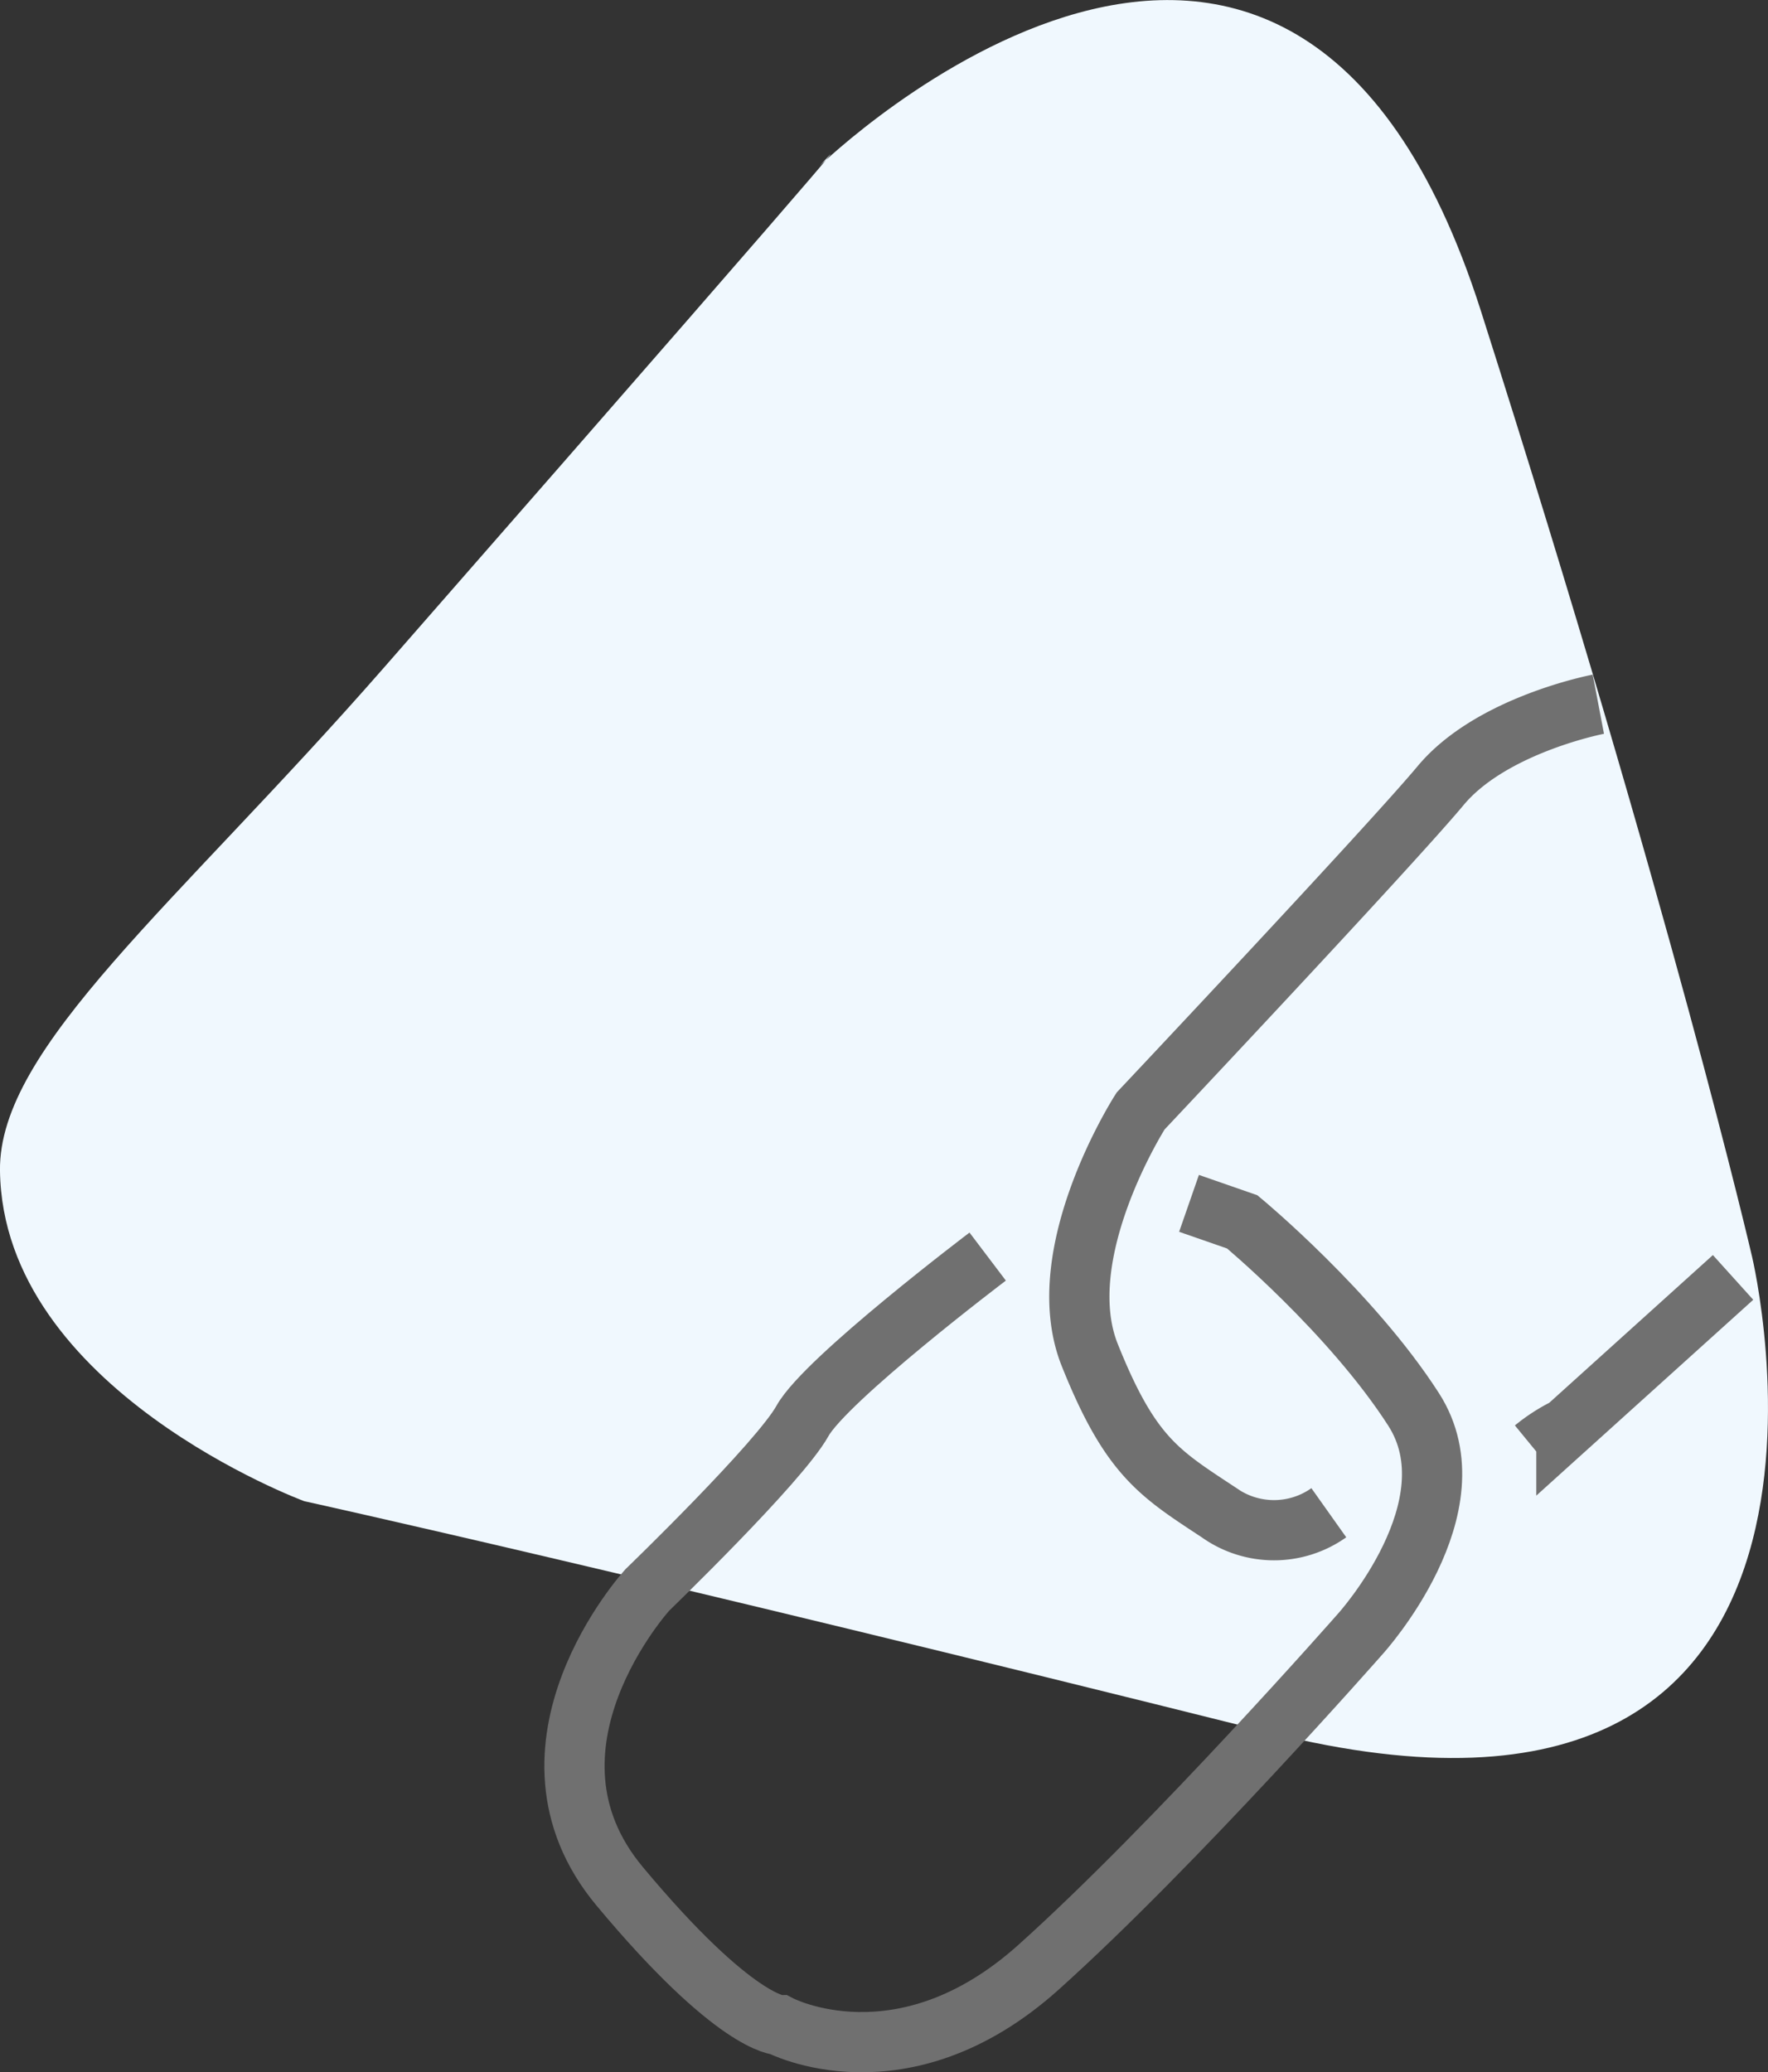
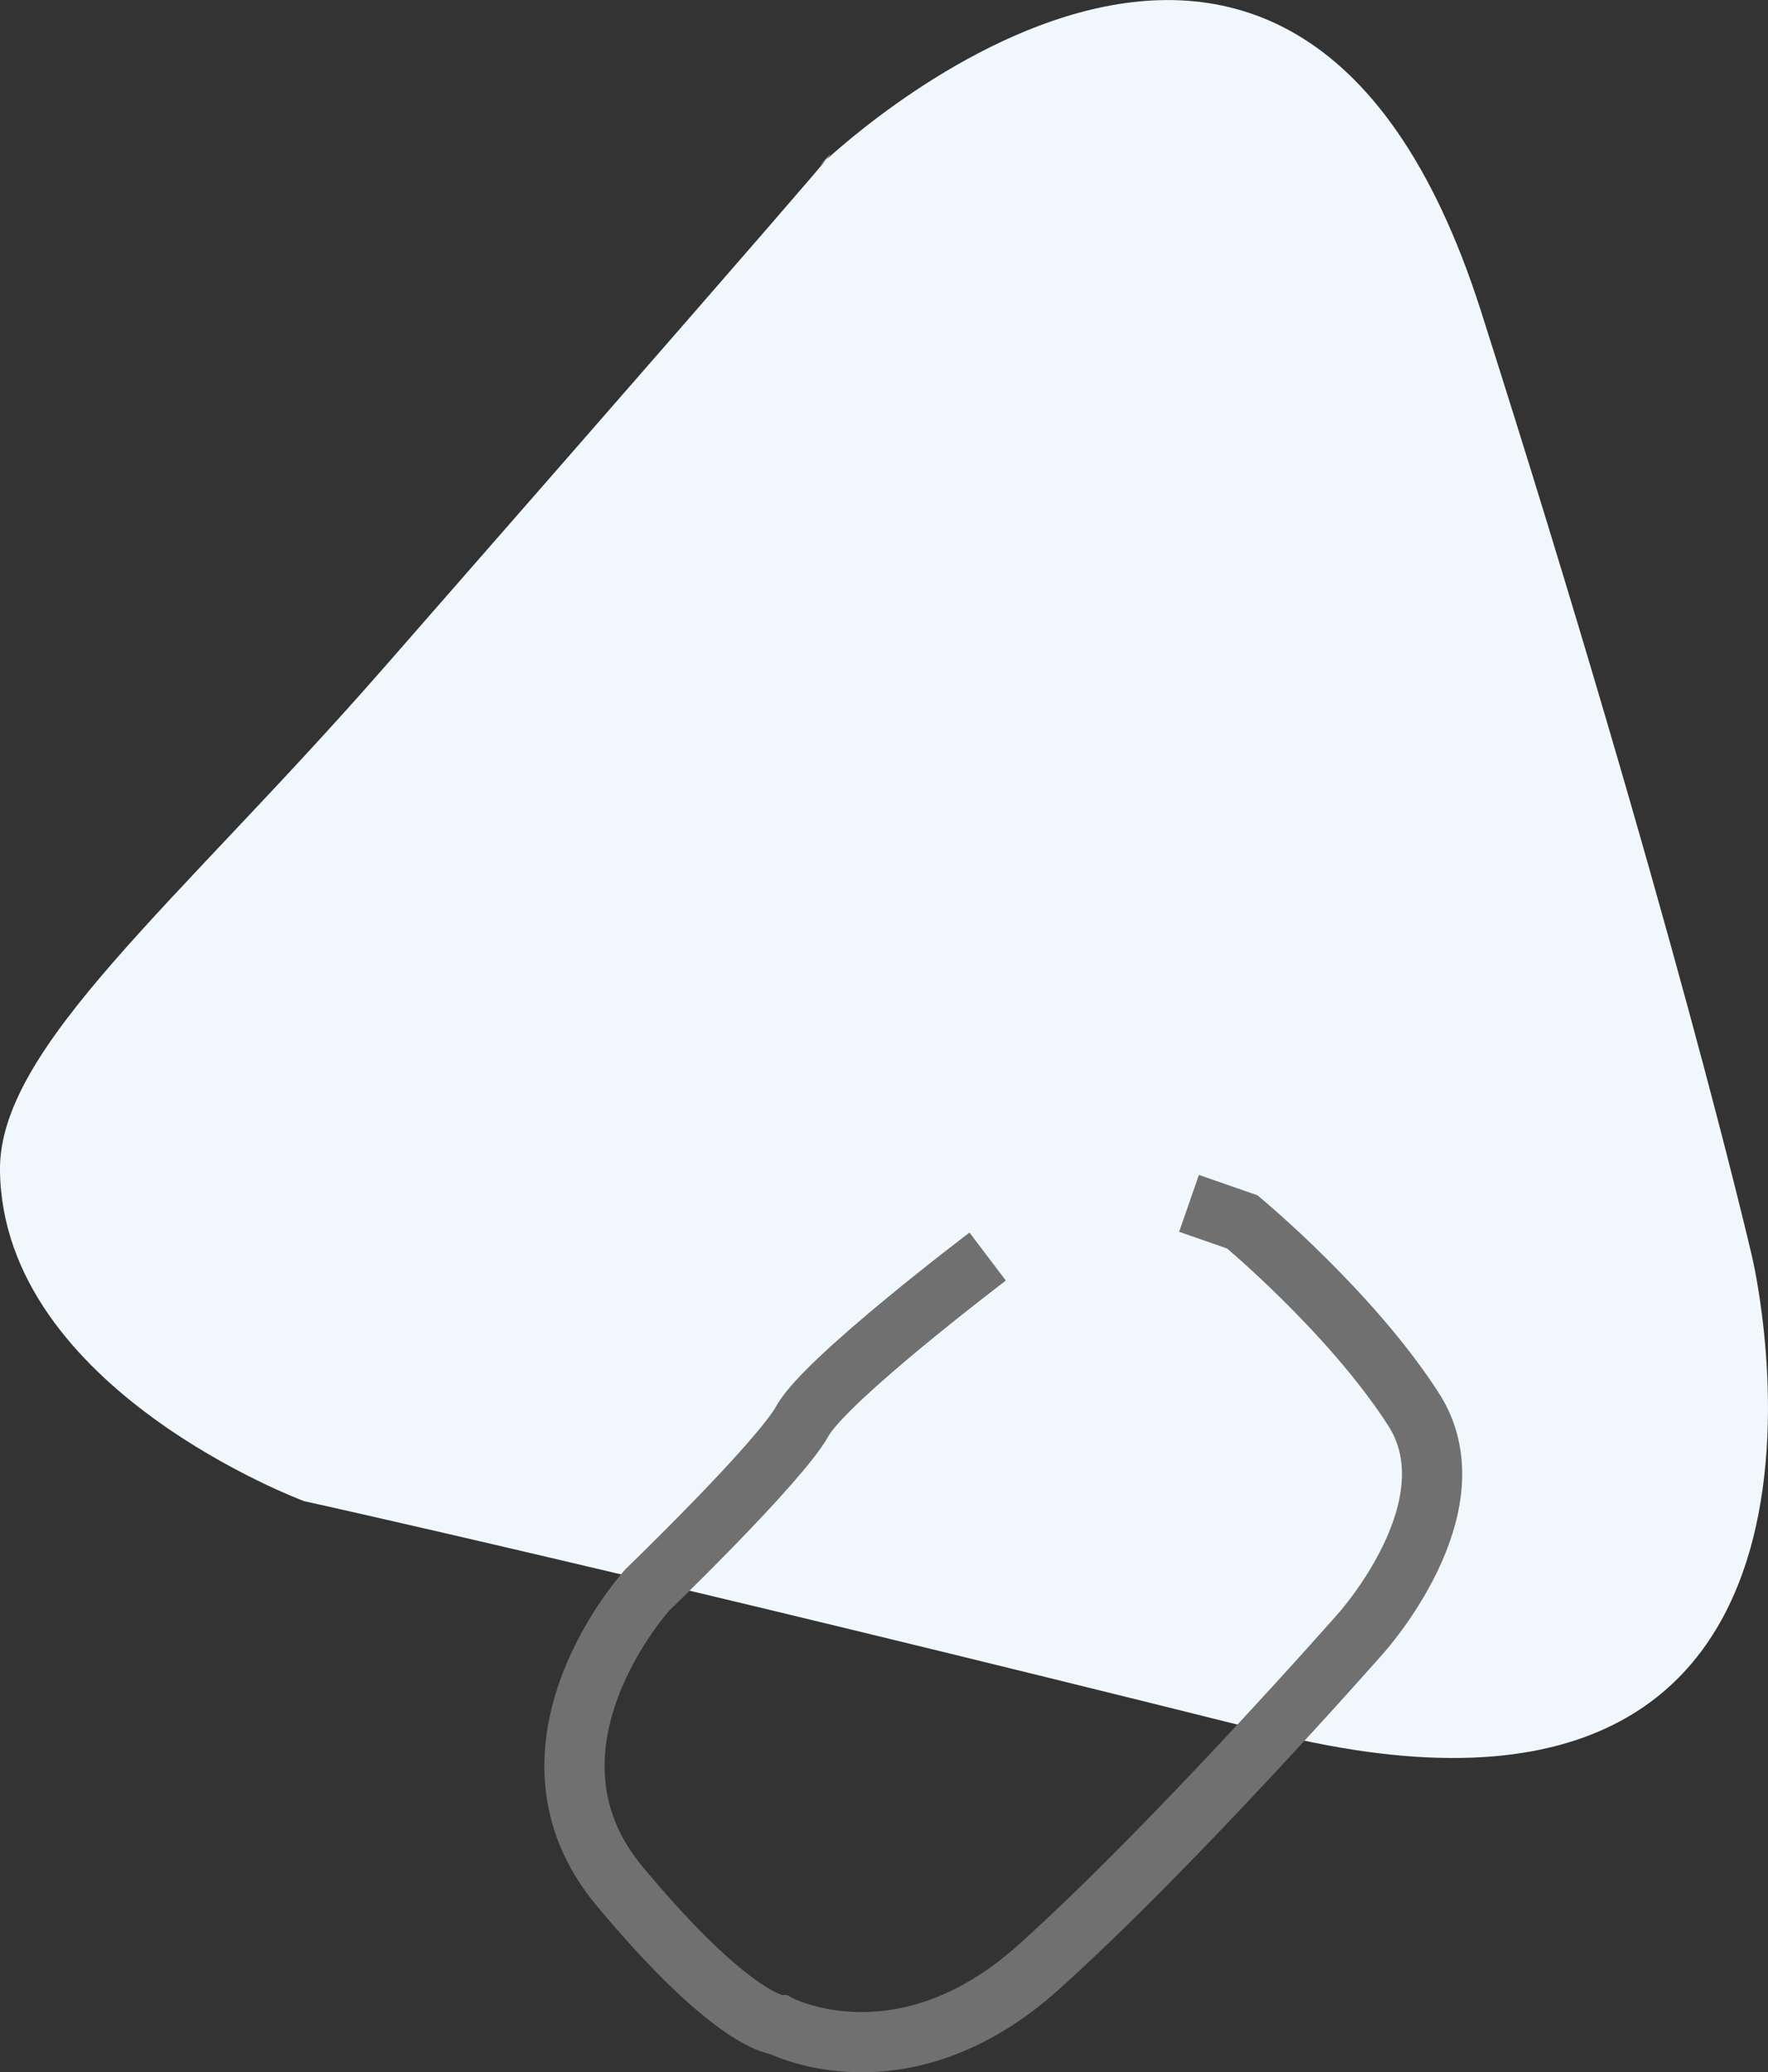
<svg xmlns="http://www.w3.org/2000/svg" width="117.411" height="137.625" viewBox="0 0 117.411 137.625">
  <rect x="0" y="0" width="117.411" height="137.625" fill="#333333" stroke="none" />
  <g id="Group_861" data-name="Group 861" transform="translate(-1275.59 -2143)">
    <path id="Path_217" data-name="Path 217" d="M446.521,1779.5c36.881-42.149,28.978-33.368,28.978-33.368s31.173-30.295,43.906,9.659,18,62.785,18,62.785,10.1,42.149-32.051,31.612-64.1-15.367-64.1-15.367-20.014-7.408-20.2-21.953C420.95,1804.679,432.764,1795.218,446.521,1779.5Z" transform="translate(854.535 407.874)" fill="#f0f8fe" />
    <g id="Group_32" data-name="Group 32" transform="translate(-151.465 470.874)">
-       <path id="Path_222" data-name="Path 222" d="M1575.2,1781.894s-7.092,1.351-10.47,5.4-19.927,21.615-19.927,21.615-6.079,9.457-3.377,16.211,4.624,7.852,8.593,10.47a6.292,6.292,0,0,0,7.281,0" transform="translate(-42 -63)" fill="none" stroke="#707070" stroke-width="4" />
-       <path id="Path_223" data-name="Path 223" d="M1584.146,1819.962l-11.068,9.992a11.119,11.119,0,0,0-2.152,1.384" transform="translate(-42 -63)" fill="none" stroke="#707070" stroke-width="4" />
      <path id="Path_224" data-name="Path 224" d="M1534.646,1818.578s-10.761,8.147-12.3,10.915-10.3,11.222-10.3,11.222-9.531,10.453-1.845,19.677,10.607,9.224,10.607,9.224,8.147,4.3,17.217-3.843,21.368-22.136,21.368-22.136,7.686-8.455,3.536-14.911-11.376-12.452-11.376-12.452l-3.536-1.23" transform="translate(-42 -63)" fill="none" stroke="#707070" stroke-width="4" />
    </g>
  </g>
</svg>